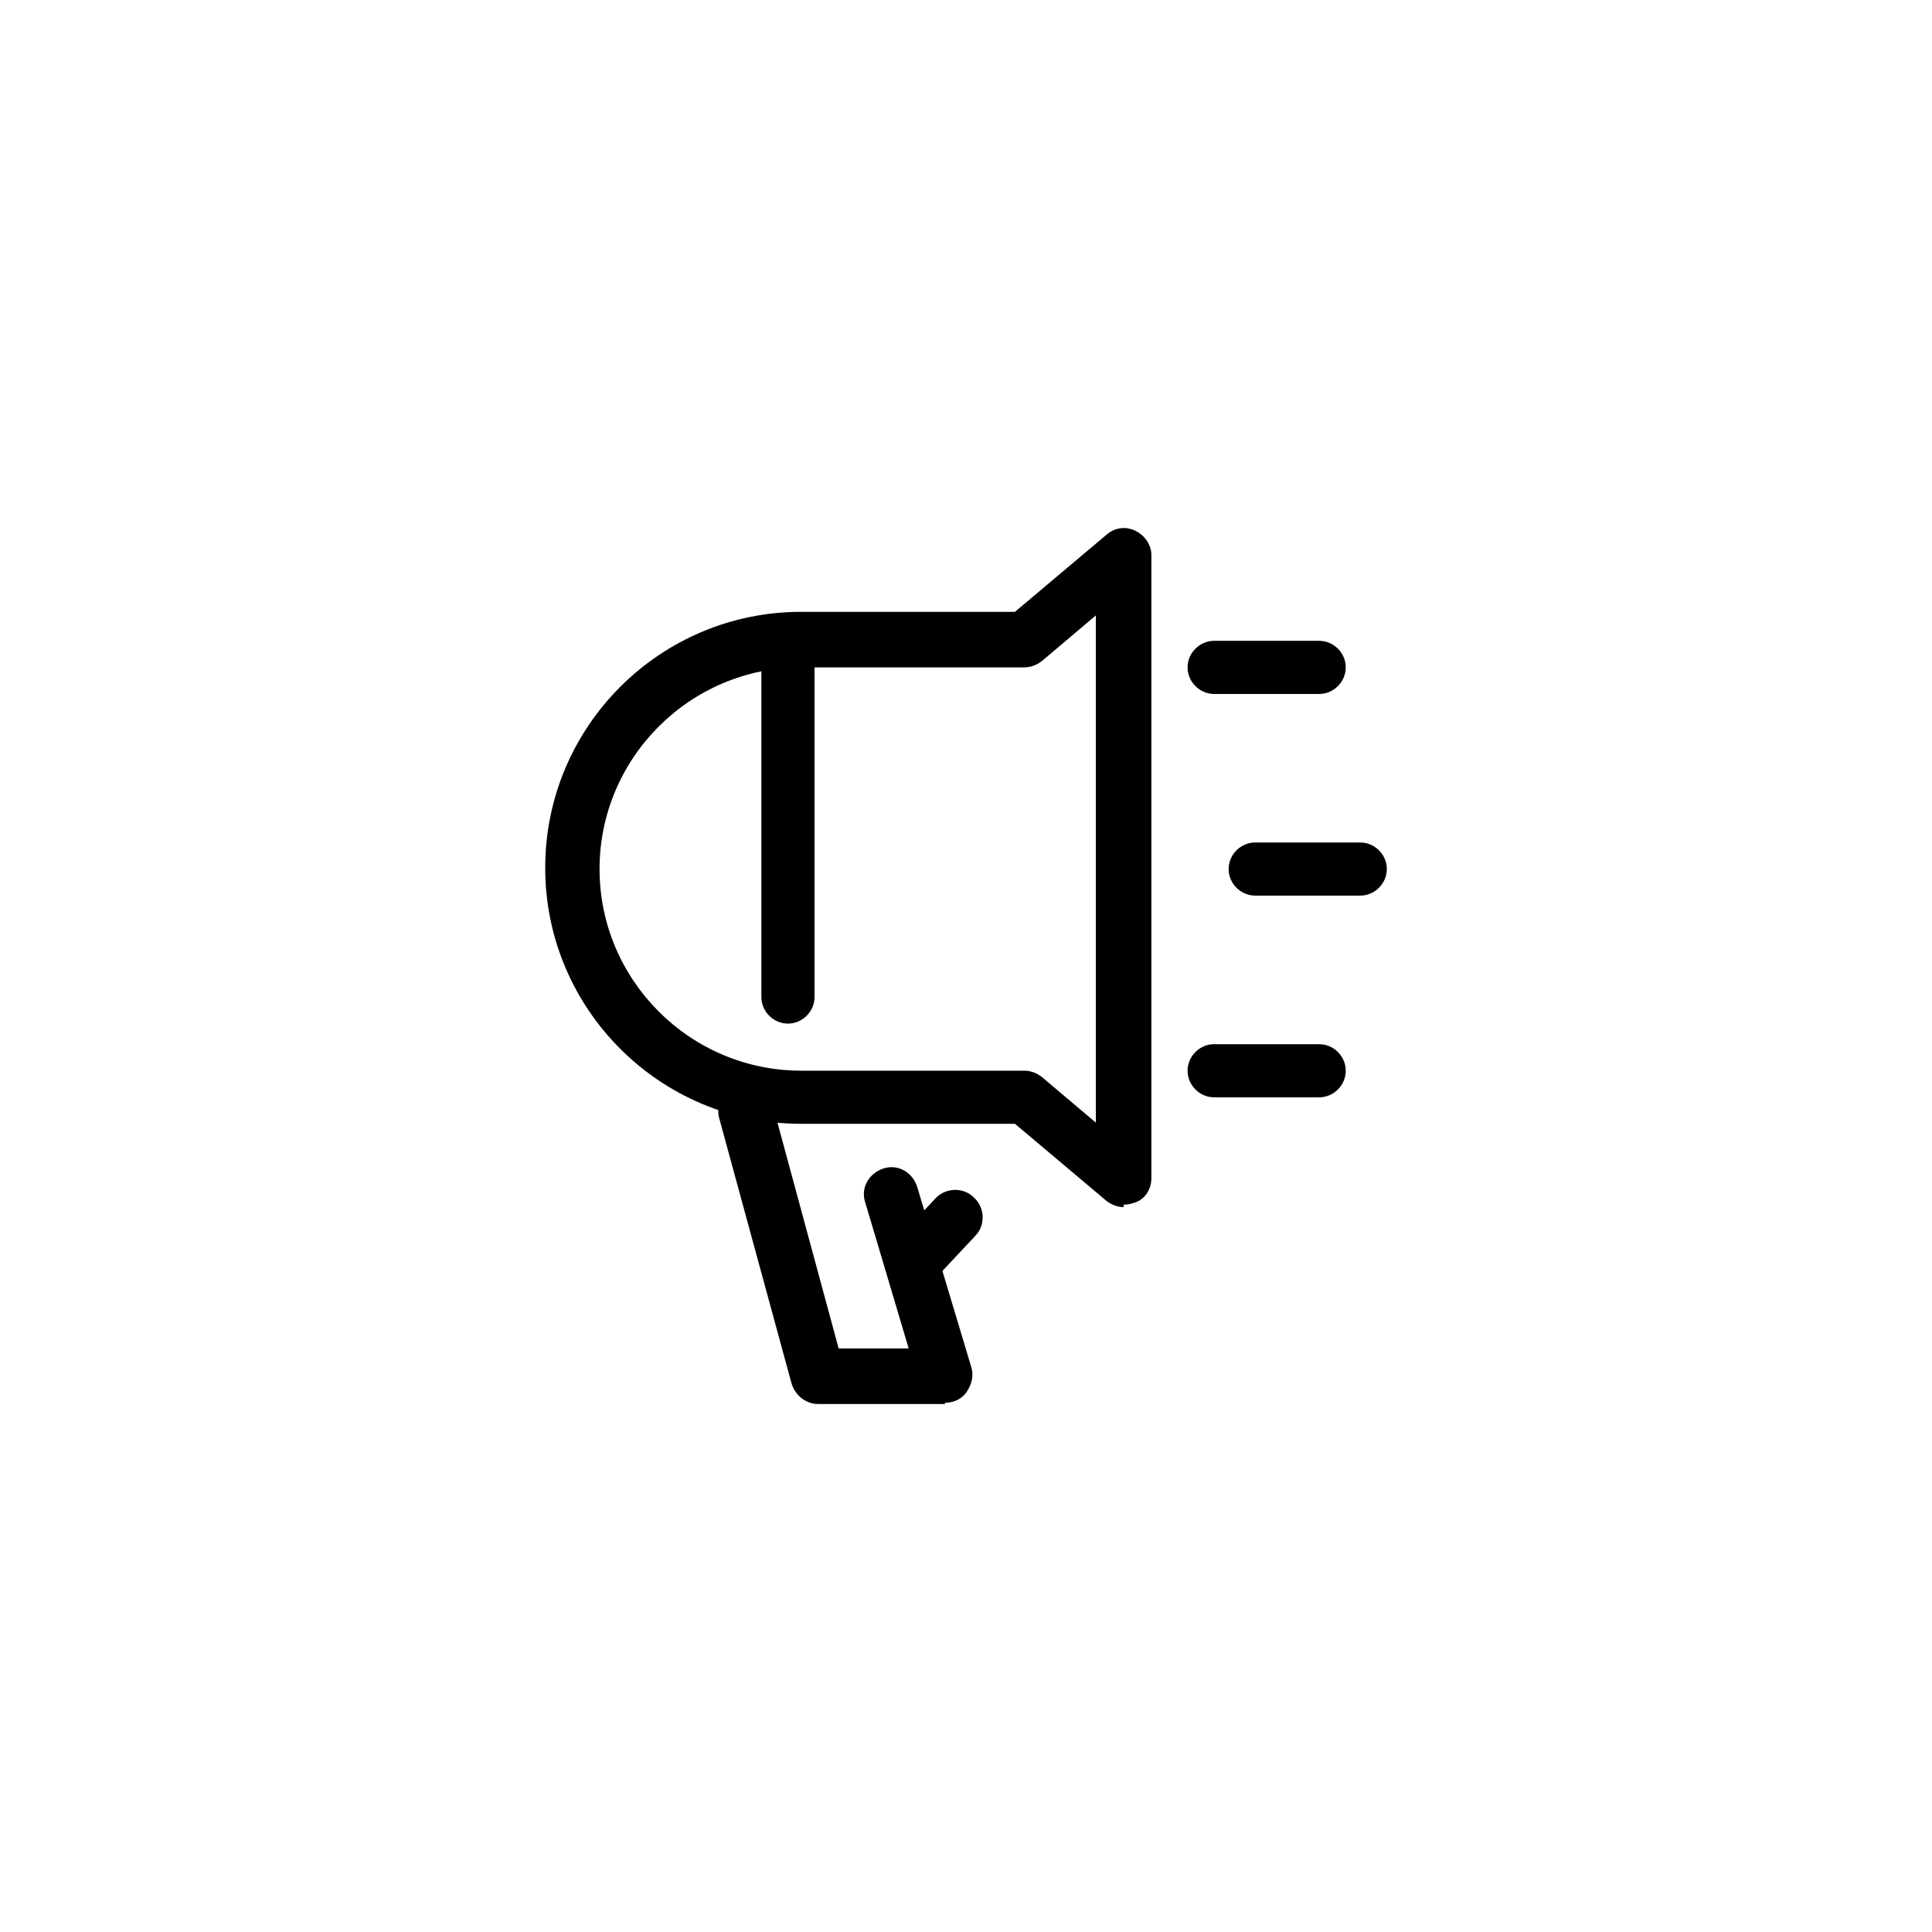
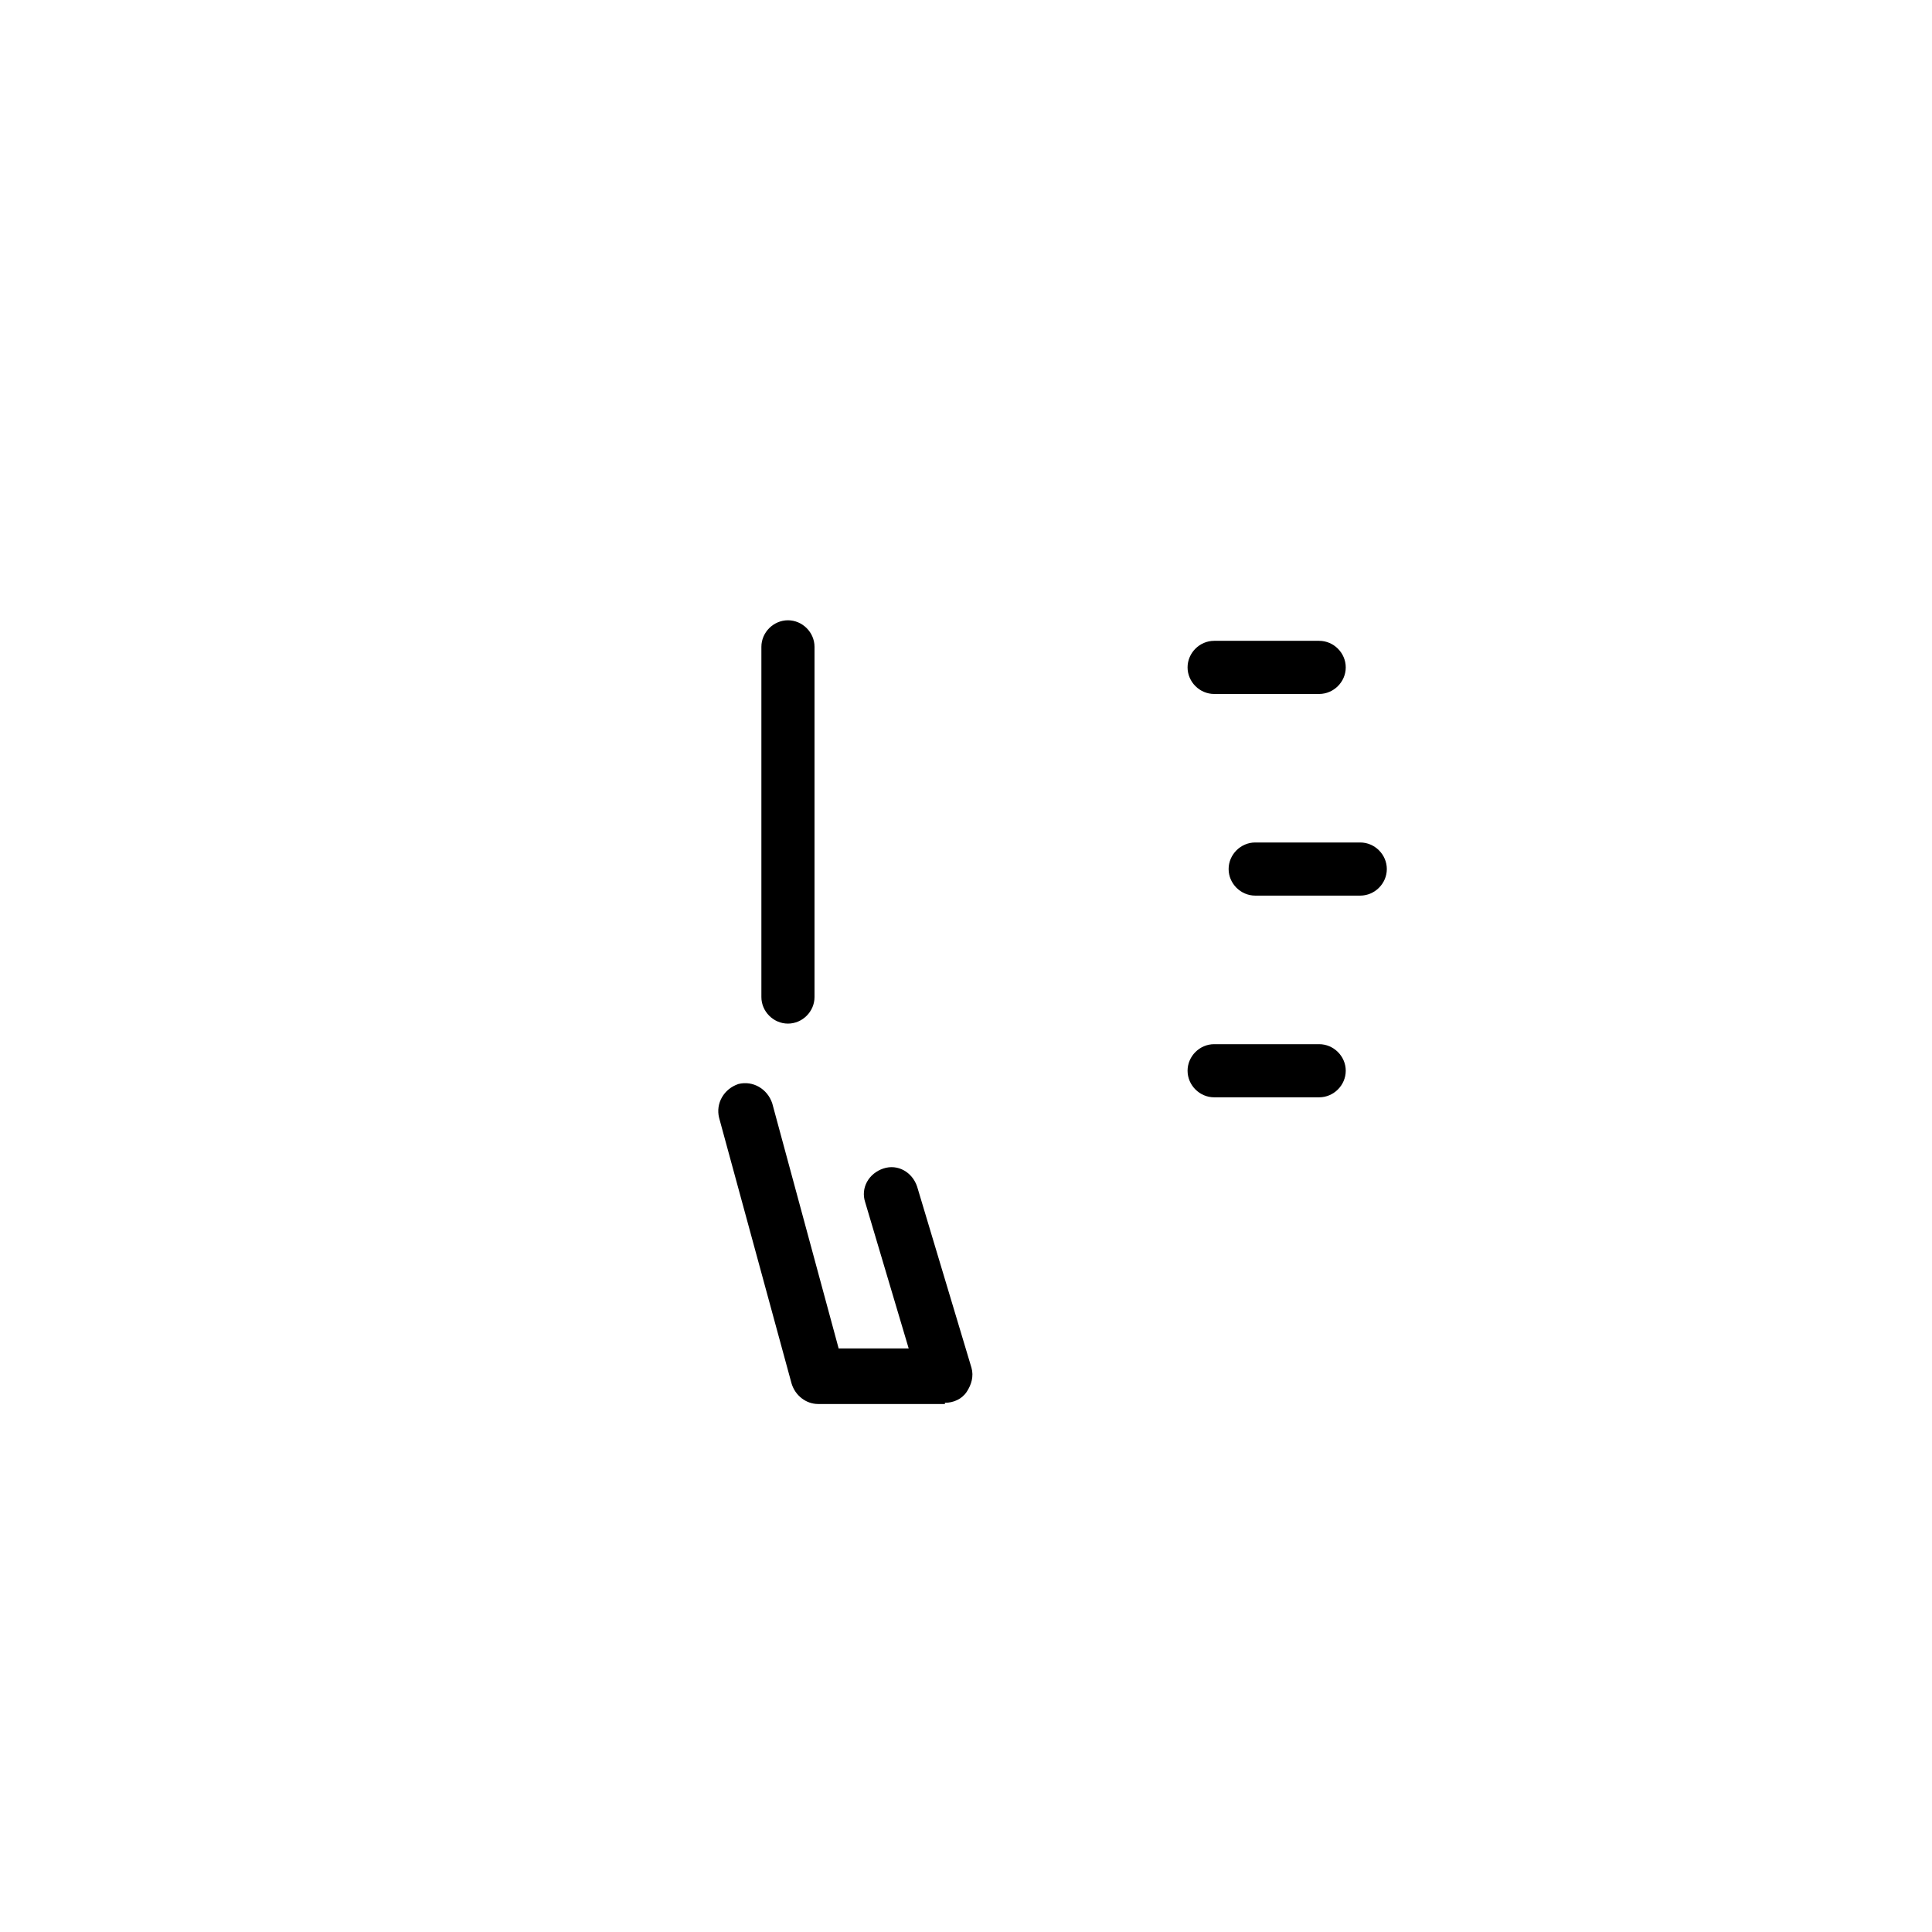
<svg xmlns="http://www.w3.org/2000/svg" width="120" height="120" viewBox="0 0 120 120" fill="none">
-   <path d="M69.79 74.977C69.415 74.977 69.04 74.827 68.74 74.602L63.04 69.802H49.764C40.989 69.802 33.864 62.677 33.864 53.902C33.864 45.127 40.989 38.002 49.764 38.002H63.04L68.74 33.202C69.265 32.752 69.94 32.677 70.54 32.977C71.14 33.277 71.515 33.877 71.515 34.477V73.177C71.515 73.852 71.14 74.452 70.54 74.677C70.315 74.752 70.09 74.827 69.79 74.827V74.977ZM49.764 41.452C42.864 41.452 37.239 47.077 37.239 53.977C37.239 60.877 42.864 66.502 49.764 66.502H63.64C64.015 66.502 64.39 66.652 64.69 66.877L68.065 69.727V38.227L64.69 41.077C64.39 41.302 64.015 41.452 63.64 41.452H49.764Z" fill="#0464FF" style="fill:#0464FF;fill:color(display-p3 0.014 0.393 1);fill-opacity:1;" />
  <path d="M48.941 63.578C48.041 63.578 47.291 62.828 47.291 61.928V40.177C47.291 39.277 48.041 38.527 48.941 38.527C49.841 38.527 50.591 39.277 50.591 40.177V61.928C50.591 62.828 49.841 63.578 48.941 63.578Z" fill="#0464FF" style="fill:#0464FF;fill:color(display-p3 0.014 0.393 1);fill-opacity:1;" />
  <path d="M81.937 68.156H75.412C74.512 68.156 73.762 67.406 73.762 66.505C73.762 65.606 74.512 64.856 75.412 64.856H81.937C82.837 64.856 83.587 65.606 83.587 66.505C83.587 67.406 82.837 68.156 81.937 68.156Z" fill="#0464FF" style="fill:#0464FF;fill:color(display-p3 0.014 0.393 1);fill-opacity:1;" />
  <path d="M84.488 55.628H77.963C77.062 55.628 76.312 54.878 76.312 53.978C76.312 53.078 77.062 52.328 77.963 52.328H84.488C85.388 52.328 86.138 53.078 86.138 53.978C86.138 54.878 85.388 55.628 84.488 55.628Z" fill="#0464FF" style="fill:#0464FF;fill:color(display-p3 0.014 0.393 1);fill-opacity:1;" />
  <path d="M81.937 43.103H75.412C74.512 43.103 73.762 42.353 73.762 41.453C73.762 40.553 74.512 39.803 75.412 39.803H81.937C82.837 39.803 83.587 40.553 83.587 41.453C83.587 42.353 82.837 43.103 81.937 43.103Z" fill="#0464FF" style="fill:#0464FF;fill:color(display-p3 0.014 0.393 1);fill-opacity:1;" />
-   <path d="M58.69 87.205H50.815C50.065 87.205 49.39 86.68 49.165 85.93L44.665 69.429C44.44 68.529 44.965 67.629 45.865 67.329C46.765 67.104 47.665 67.629 47.965 68.529L52.09 83.754H56.44L53.74 74.679C53.44 73.779 53.965 72.879 54.865 72.579C55.765 72.279 56.665 72.804 56.965 73.704L60.34 84.954C60.49 85.48 60.34 86.005 60.04 86.455C59.74 86.905 59.215 87.13 58.69 87.13V87.205Z" fill="#0464FF" style="fill:#0464FF;fill:color(display-p3 0.014 0.393 1);fill-opacity:1;" />
-   <path d="M57.038 79.702C56.663 79.702 56.212 79.552 55.913 79.252C55.237 78.652 55.163 77.527 55.837 76.852L58.087 74.452C58.688 73.777 59.813 73.702 60.488 74.377C61.163 74.977 61.238 76.102 60.563 76.777L58.312 79.177C58.013 79.552 57.562 79.702 57.038 79.702Z" fill="#0464FF" style="fill:#0464FF;fill:color(display-p3 0.014 0.393 1);fill-opacity:1;" />
+   <path d="M58.69 87.205H50.815C50.065 87.205 49.39 86.68 49.165 85.93L44.665 69.429C44.44 68.529 44.965 67.629 45.865 67.329C46.765 67.104 47.665 67.629 47.965 68.529L52.09 83.754H56.44L53.74 74.679C53.44 73.779 53.965 72.879 54.865 72.579C55.765 72.279 56.665 72.804 56.965 73.704L60.34 84.954C60.49 85.48 60.34 86.005 60.04 86.455C59.74 86.905 59.215 87.13 58.69 87.13V87.205" fill="#0464FF" style="fill:#0464FF;fill:color(display-p3 0.014 0.393 1);fill-opacity:1;" />
</svg>